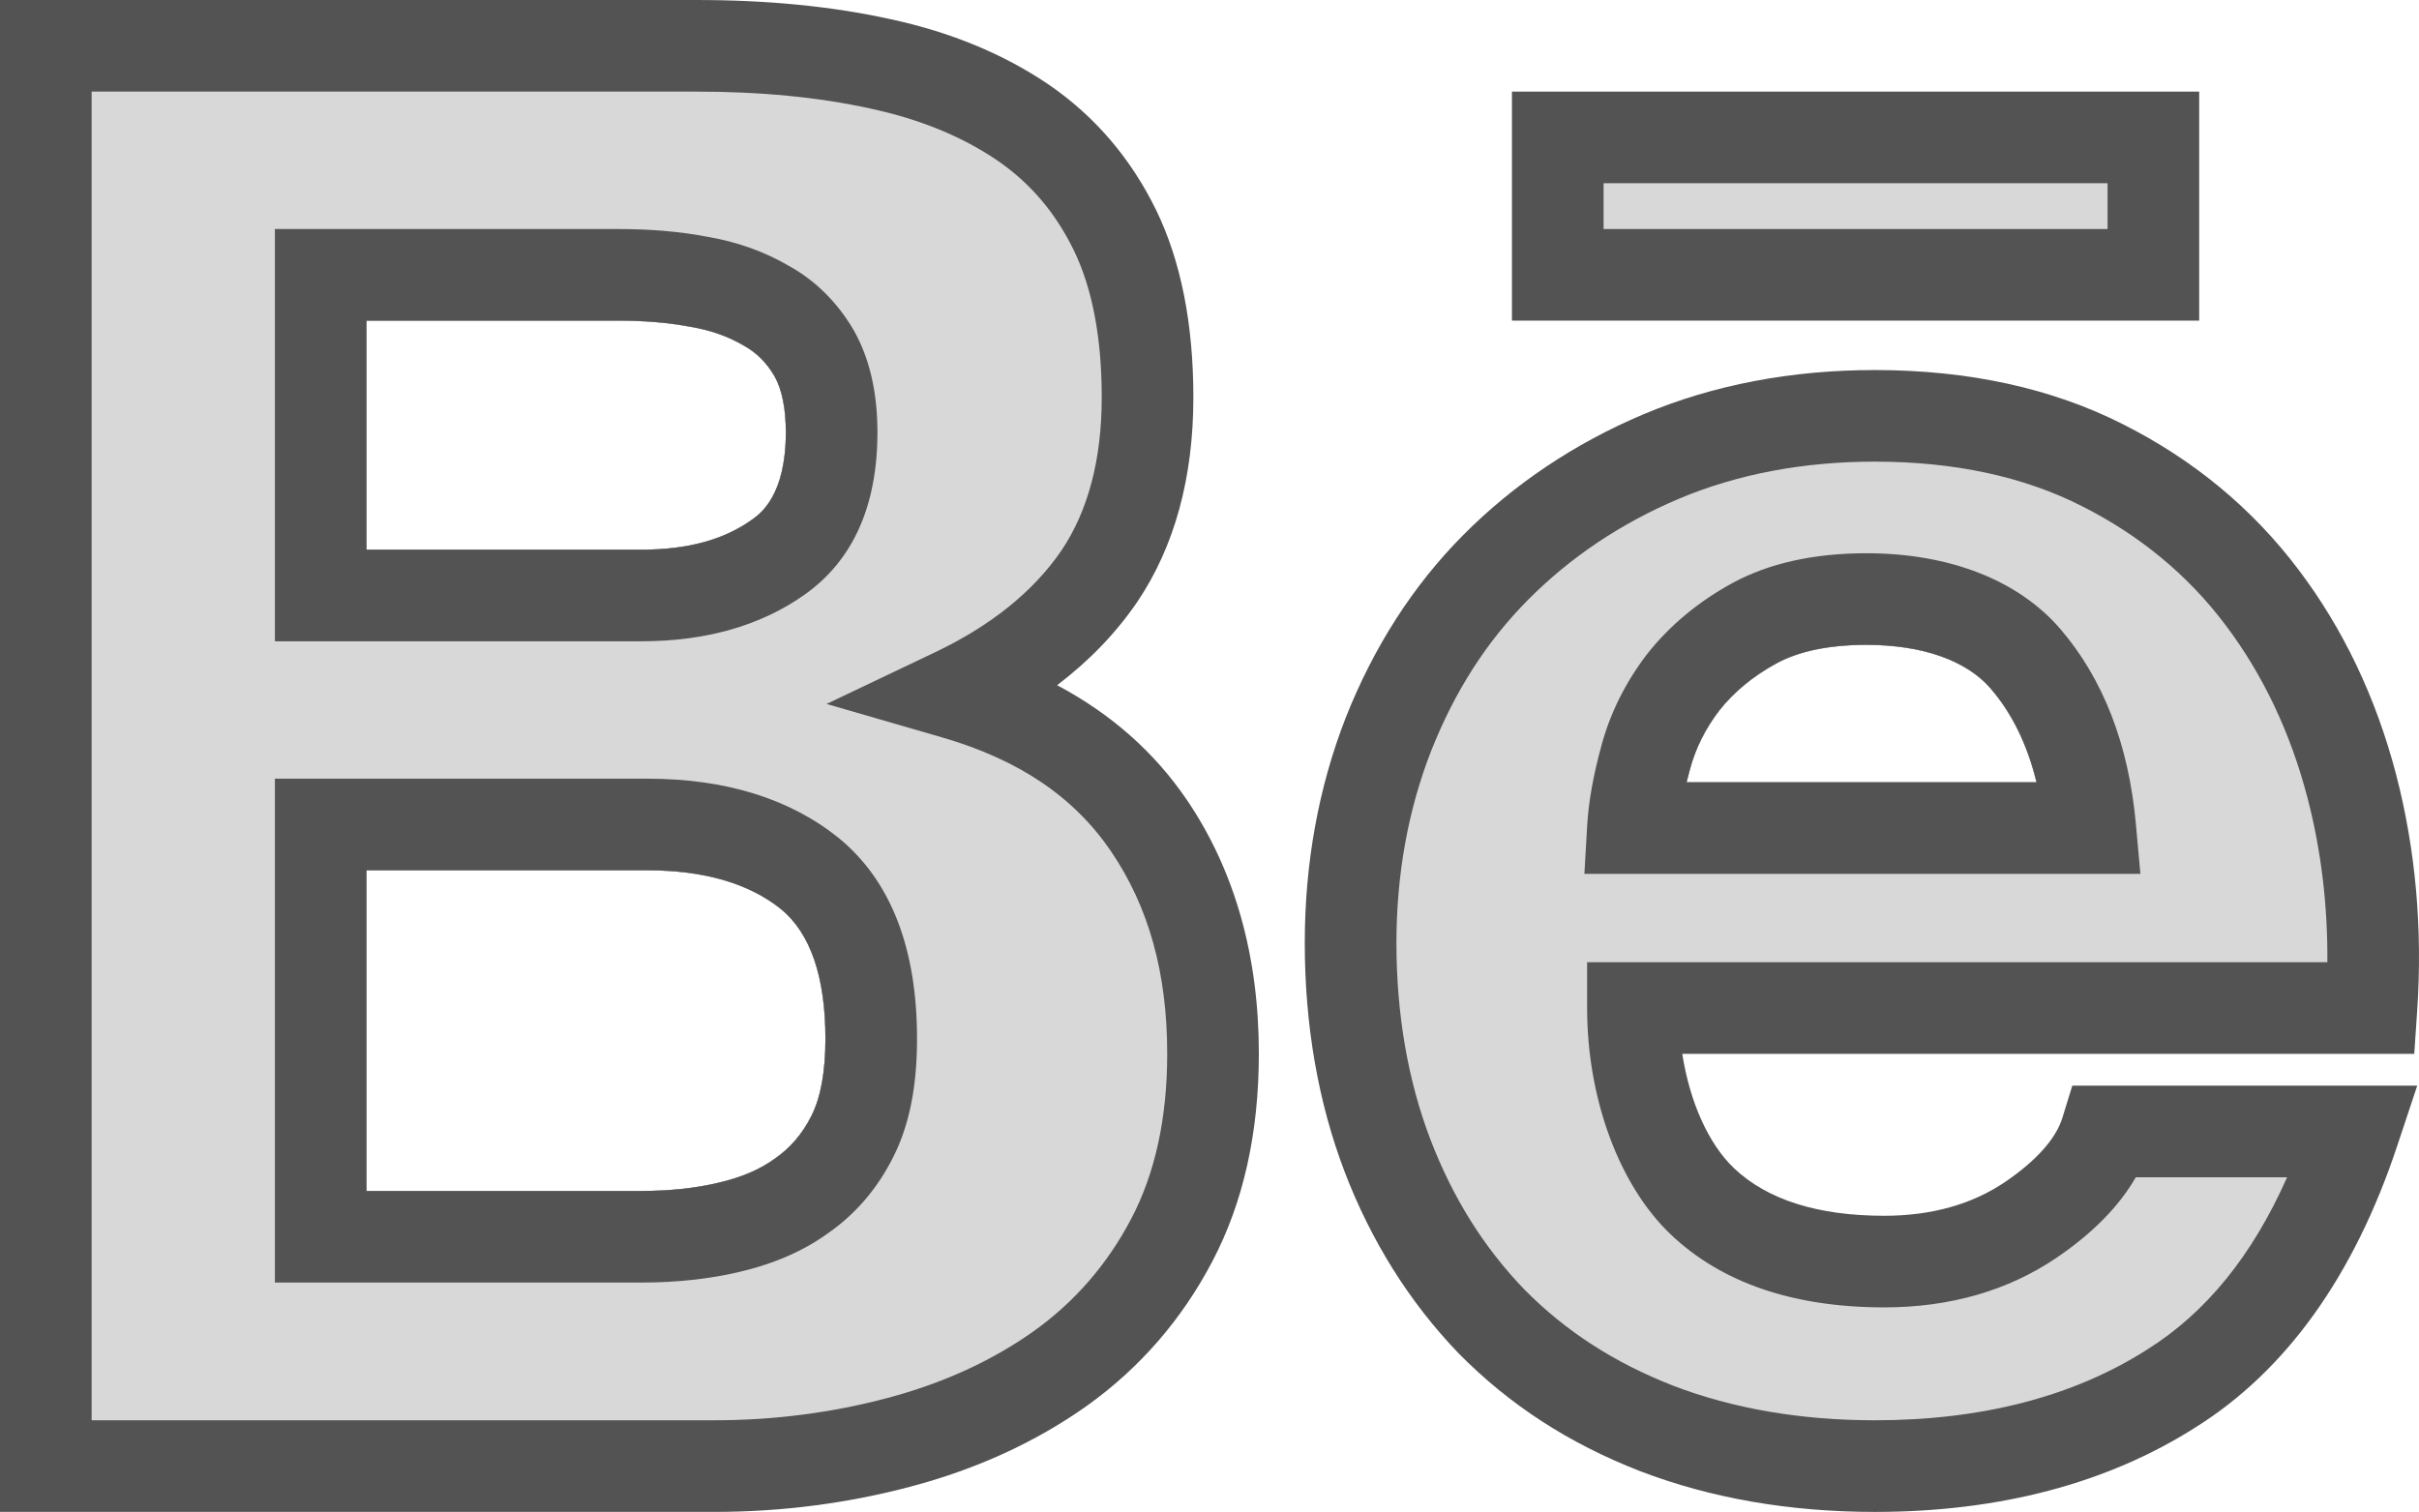
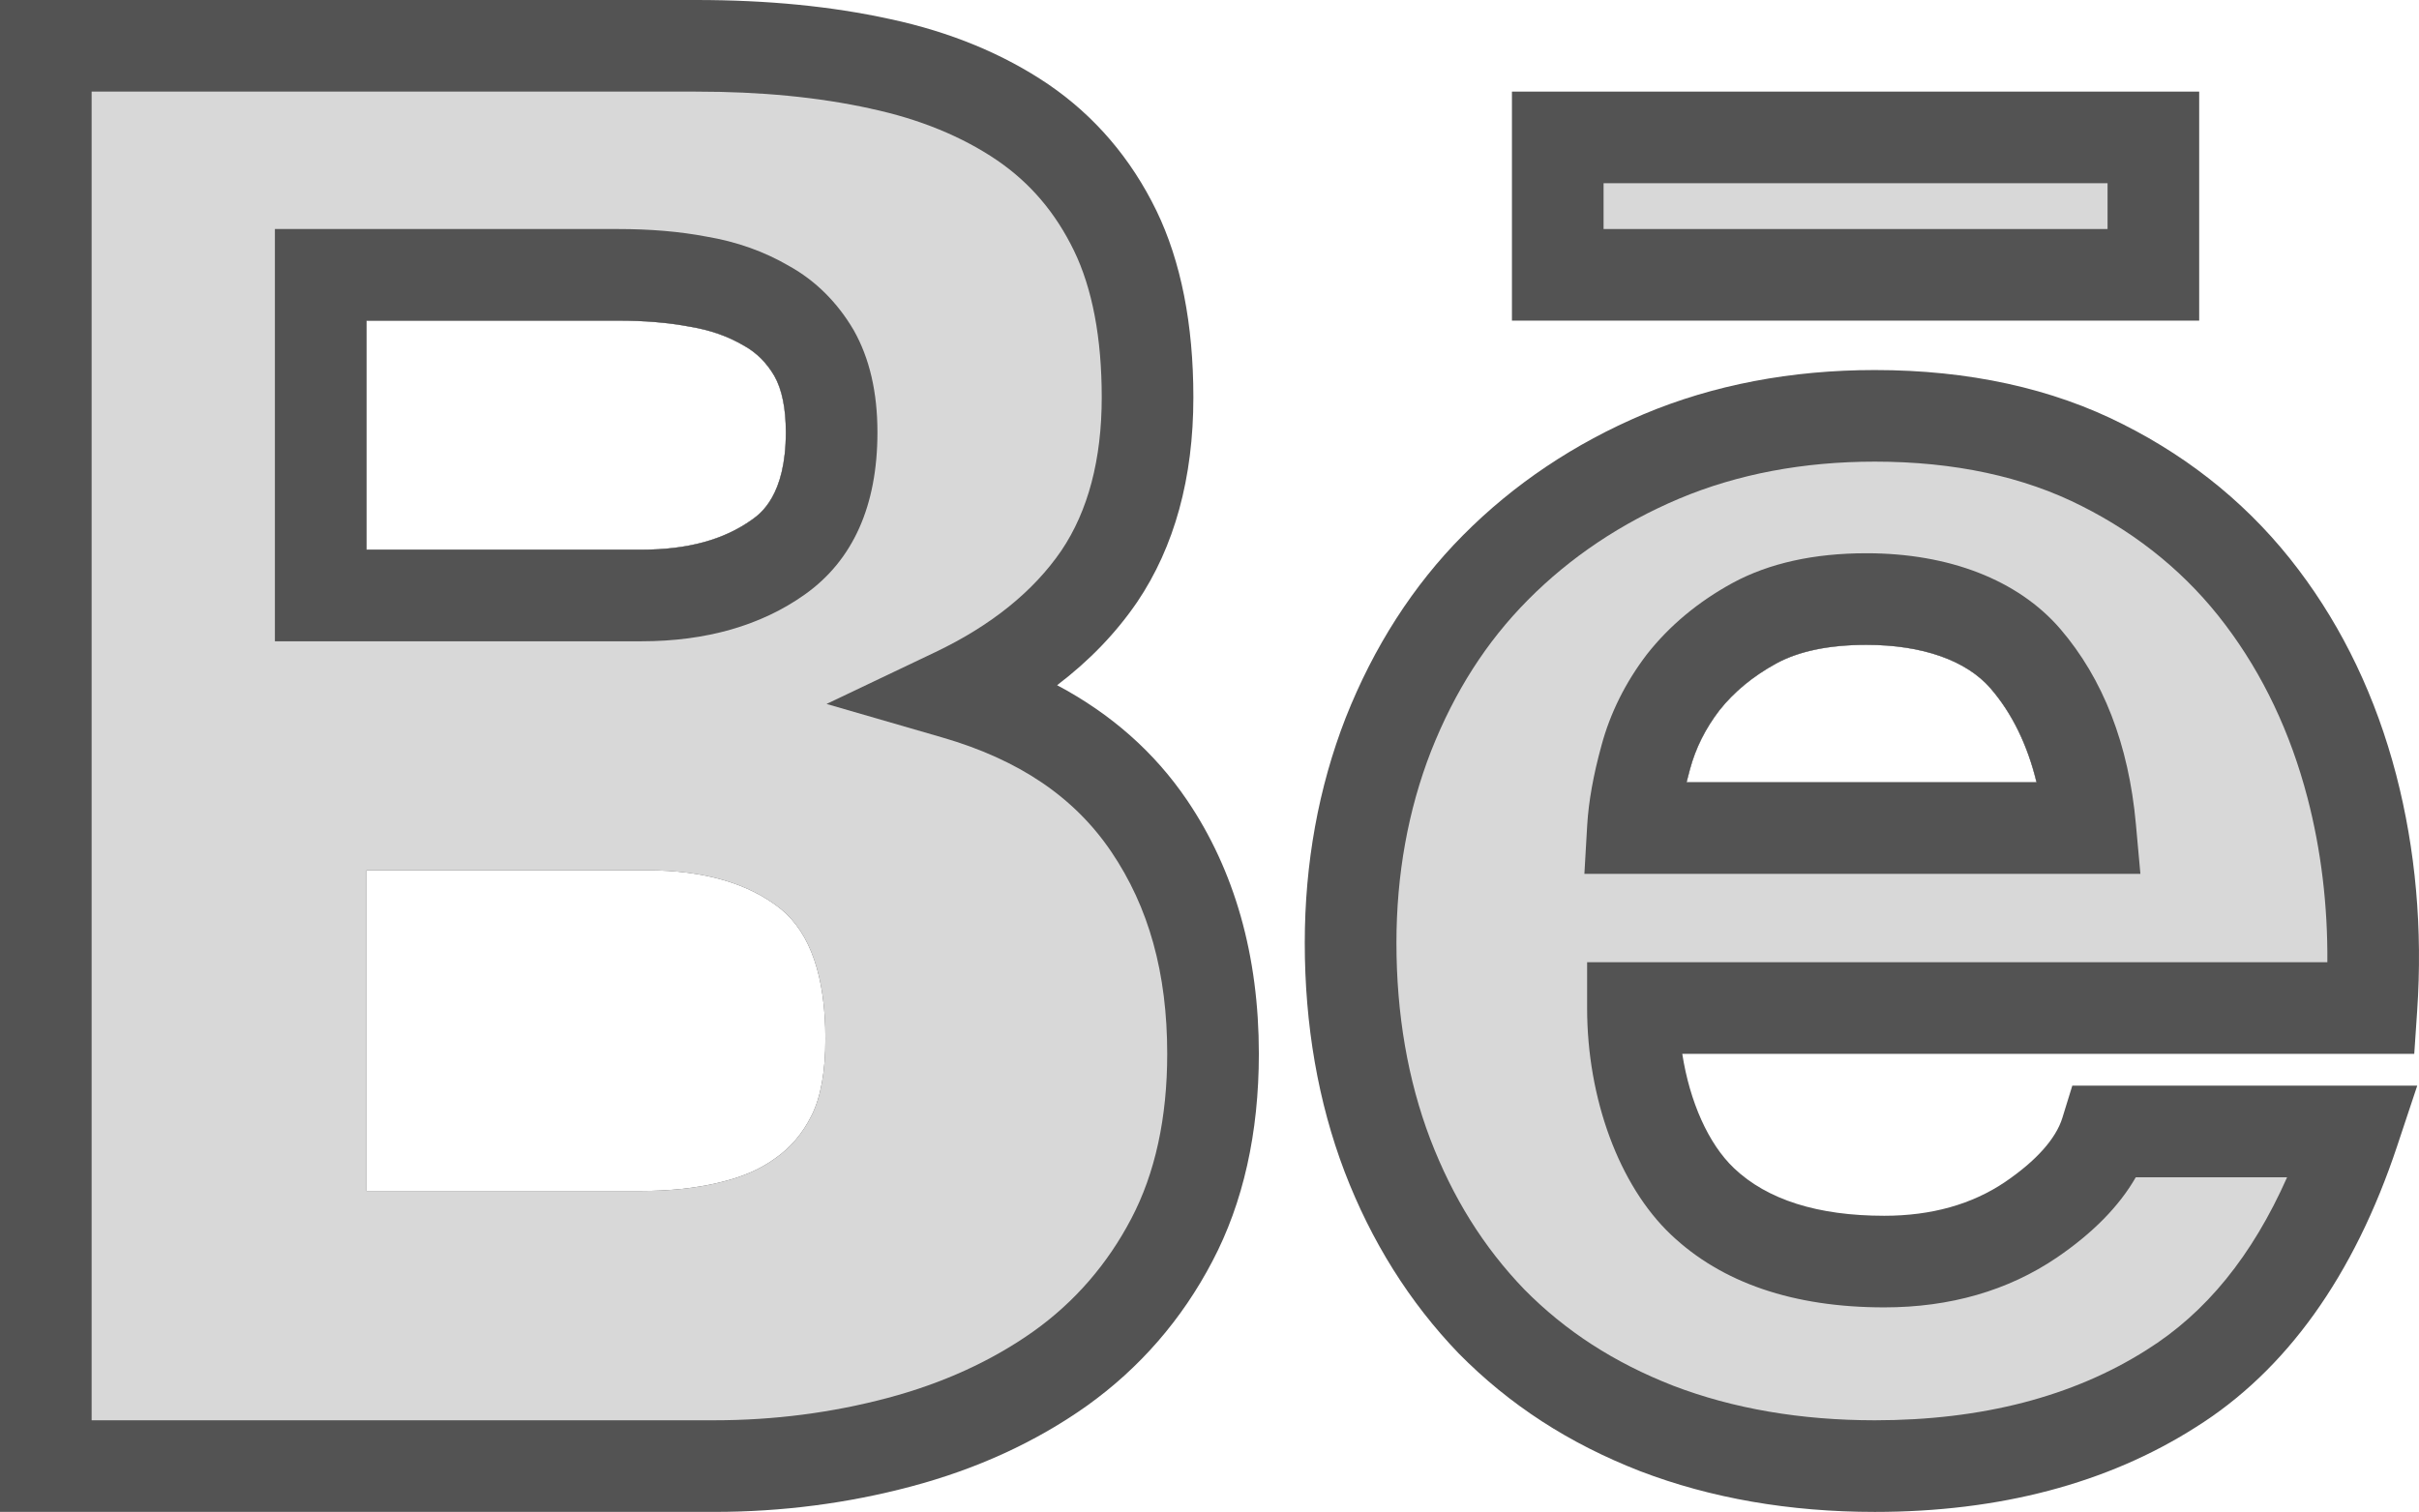
<svg xmlns="http://www.w3.org/2000/svg" enable-background="new 0 0 211.191 132.027" id="behance" version="1.1" viewBox="0 0 211.191 132.027" xml:space="preserve">
  <g>
    <path d="M103.627,69.863C100.797,65.691,97,62.336,92.291,59.836c2.803-2.129,5.141-4.555,6.992-7.266   c3.254-4.824,4.904-10.836,4.904-17.867c0-6.398-1.084-11.879-3.223-16.301c-2.213-4.551-5.375-8.254-9.414-11.02   c-3.943-2.676-8.604-4.598-13.855-5.719C72.574,0.543,67.031,0,60.746,0H0v132.027h62.383   c5.857,0,11.633-0.746,17.158-2.219c5.734-1.52,10.891-3.883,15.336-7.035c4.623-3.301,8.316-7.555,10.971-12.633   c2.691-5.109,4.057-11.207,4.057-18.117C109.904,83.461,107.793,76.004,103.627,69.863z M32,28h21.932   c2.357,0,4.4,0.172,6.328,0.535c1.766,0.297,3.275,0.824,4.695,1.656c1.1,0.609,1.975,1.492,2.647,2.637   c0.666,1.176,1.004,2.832,1.004,4.922c0,5.531-2.228,7.113-2.961,7.633l-0.004,0.004C63.17,47.145,60.018,48,56,48   H32V28z M70.853,97.414c-0.773,1.555-1.824,2.805-3.193,3.754c-1.318,0.961-2.936,1.652-4.943,2.113l-0.023,0.008   C60.701,103.762,58.449,104,56,104H32V76h24.537c4.926,0,8.854,1.148,11.639,3.383   c2.578,2.113,3.887,5.926,3.887,11.332C72.062,93.562,71.658,95.809,70.853,97.414z" fill="#535353" />
    <path d="M97.006,74.356c-3.227-4.758-8.049-8.016-14.742-9.957l-10.102-2.926l9.494-4.523   c4.867-2.32,8.57-5.305,11.008-8.871c2.334-3.461,3.523-7.965,3.523-13.375c0-5.18-0.815-9.488-2.42-12.809   c-1.619-3.328-3.818-5.914-6.723-7.902c-3.07-2.082-6.785-3.602-11.023-4.504L76,9.48   C71.443,8.484,66.455,8,60.746,8H8v116.027h54.383c5.164,0,10.246-0.656,15.105-1.949   c4.811-1.277,9.098-3.234,12.75-5.824c3.582-2.555,6.453-5.867,8.525-9.828c2.086-3.961,3.141-8.805,3.141-14.402   C101.904,84.992,100.303,79.215,97.006,74.356z M32,28h21.932c2.357,0,4.4,0.172,6.328,0.535   c1.766,0.297,3.275,0.824,4.695,1.656c1.1,0.609,1.975,1.492,2.647,2.637c0.666,1.176,1.004,2.832,1.004,4.922   c0,5.531-2.228,7.113-2.961,7.633l-0.004,0.004C63.17,47.145,60.018,48,56,48H32V28z M70.853,97.414   c-0.773,1.555-1.824,2.805-3.193,3.754c-1.318,0.961-2.936,1.652-4.943,2.113l-0.023,0.008   C60.701,103.762,58.449,104,56,104H32V76h24.537c4.926,0,8.854,1.148,11.639,3.383   c2.578,2.113,3.887,5.926,3.887,11.332C72.062,93.562,71.658,95.809,70.853,97.414z" fill="#D8D8D8" />
    <path d="M74.535,28.836c-1.426-2.434-3.342-4.328-5.611-5.59c-2.191-1.285-4.59-2.137-7.254-2.586   C59.324,20.215,56.793,20,53.932,20H24v36h32c5.656,0,10.461-1.379,14.277-4.094   c4.199-2.984,6.328-7.746,6.328-14.156C76.606,34.266,75.92,31.285,74.535,28.836z M65.644,45.383l-0.004,0.004   C63.17,47.145,60.018,48,56,48H32V28h21.932c2.357,0,4.4,0.172,6.328,0.535c1.766,0.297,3.275,0.824,4.695,1.656   c1.1,0.609,1.975,1.492,2.647,2.637c0.666,1.176,1.004,2.832,1.004,4.922   C68.606,43.281,66.377,44.863,65.644,45.383z" fill="#535353" />
    <path d="M180.053,97.625c-0.56,1.812-2.285,3.742-4.979,5.578c-2.9,1.969-6.455,2.965-10.566,2.965   c-5.805,0-10.219-1.398-13.121-4.156l-0.002-0.004c-2.234-2.117-3.865-5.812-4.514-9.98h63.906l0.252-3.731   c0.488-7.16-0.131-14.109-1.834-20.652c-1.754-6.719-4.625-12.746-8.527-17.902   c-4.012-5.324-9.168-9.598-15.315-12.691c-6.189-3.144-13.482-4.738-21.674-4.738   c-7.307,0-14.096,1.297-20.186,3.859c-6.029,2.547-11.334,6.102-15.766,10.57   c-4.348,4.379-7.791,9.738-10.242,15.938c-2.371,6.086-3.572,12.699-3.572,19.656   c0,7.191,1.168,13.91,3.475,19.977c2.326,6.078,5.664,11.402,9.959,15.871c4.432,4.492,9.607,7.856,15.844,10.285   c6.152,2.359,13.047,3.559,20.488,3.559c10.879,0,20.309-2.488,28-7.383c7.908-4.949,13.834-13.219,17.609-24.578   l1.75-5.262h-30.115L180.053,97.625z M147.539,67.191c0.5-1.863,1.352-3.562,2.568-5.152   c1.268-1.609,2.947-2.996,4.986-4.109c1.98-1.074,4.621-1.617,7.852-1.617c4.873,0,8.729,1.355,10.85,3.812   c1.871,2.172,3.209,4.918,4.004,8.188h-30.553C147.336,67.949,147.432,67.574,147.539,67.191z" fill="#535353" />
-     <path d="M73.215,73.168C68.941,69.738,63.33,68,56.537,68H24v44h32c3.062,0,5.928-0.312,8.521-0.922   c3.029-0.703,5.668-1.855,7.775-3.391c2.418-1.68,4.344-3.941,5.713-6.699c1.381-2.75,2.053-6.109,2.053-10.273   C80.062,82.797,77.769,76.902,73.215,73.168z M70.853,97.414c-0.773,1.555-1.824,2.805-3.193,3.754   c-1.318,0.961-2.936,1.652-4.943,2.113l-0.023,0.008C60.701,103.762,58.449,104,56,104H32V76h24.537   c4.926,0,8.854,1.148,11.639,3.383c2.578,2.113,3.887,5.926,3.887,11.332   C72.062,93.562,71.658,95.809,70.853,97.414z" fill="#535353" />
    <path d="M179.57,109.82c-4.256,2.887-9.322,4.348-15.062,4.348c-7.926,0-14.195-2.141-18.633-6.359   c-4.51-4.281-7.312-11.863-7.312-19.781v-4h64.627c0.037-4.977-0.545-9.793-1.736-14.363   c-1.486-5.695-3.898-10.777-7.17-15.102c-3.269-4.344-7.486-7.828-12.539-10.371   c-5.07-2.578-11.143-3.879-18.064-3.879c-6.234,0-11.98,1.086-17.078,3.231c-5.059,2.137-9.5,5.109-13.193,8.832   c-3.631,3.66-6.404,7.988-8.475,13.227c-2.002,5.137-3.019,10.773-3.019,16.734c0,6.215,0.992,11.977,2.949,17.125   c1.967,5.133,4.654,9.438,8.217,13.141c3.588,3.637,7.852,6.398,12.998,8.406c5.215,2,11.143,3.019,17.602,3.019   c9.334,0,17.318-2.07,23.732-6.148c5.168-3.234,9.205-8.191,12.262-15.074h-13.211   C185.016,105.332,182.707,107.684,179.57,109.82z M147.539,67.191c0.5-1.863,1.352-3.562,2.568-5.152   c1.268-1.609,2.947-2.996,4.986-4.109c1.98-1.074,4.621-1.617,7.852-1.617c4.873,0,8.729,1.355,10.85,3.812   c1.871,2.172,3.209,4.918,4.004,8.188h-30.553C147.336,67.949,147.432,67.574,147.539,67.191z" fill="#D8D8D8" />
    <path d="M186.473,71.953c-0.629-6.941-2.853-12.676-6.619-17.055   c-3.672-4.246-9.676-6.586-16.908-6.586c-4.576,0-8.5,0.871-11.674,2.59c-3.006,1.641-5.512,3.723-7.486,6.234   c-1.869,2.445-3.205,5.129-3.965,7.949c-0.711,2.574-1.131,4.926-1.252,6.996l-0.244,4.231h48.543L186.473,71.953z    M147.246,68.312c0.09-0.363,0.185-0.738,0.293-1.121c0.5-1.863,1.352-3.562,2.568-5.152   c1.268-1.609,2.947-2.996,4.986-4.109c1.98-1.074,4.621-1.617,7.852-1.617c4.873,0,8.729,1.355,10.85,3.812   c1.871,2.172,3.209,4.918,4.004,8.188H147.246z" fill="#535353" />
    <rect fill="#535353" height="20" width="60" x="132" y="8" />
    <rect fill="#D8D8D8" height="4" width="44" x="140" y="16" />
  </g>
</svg>